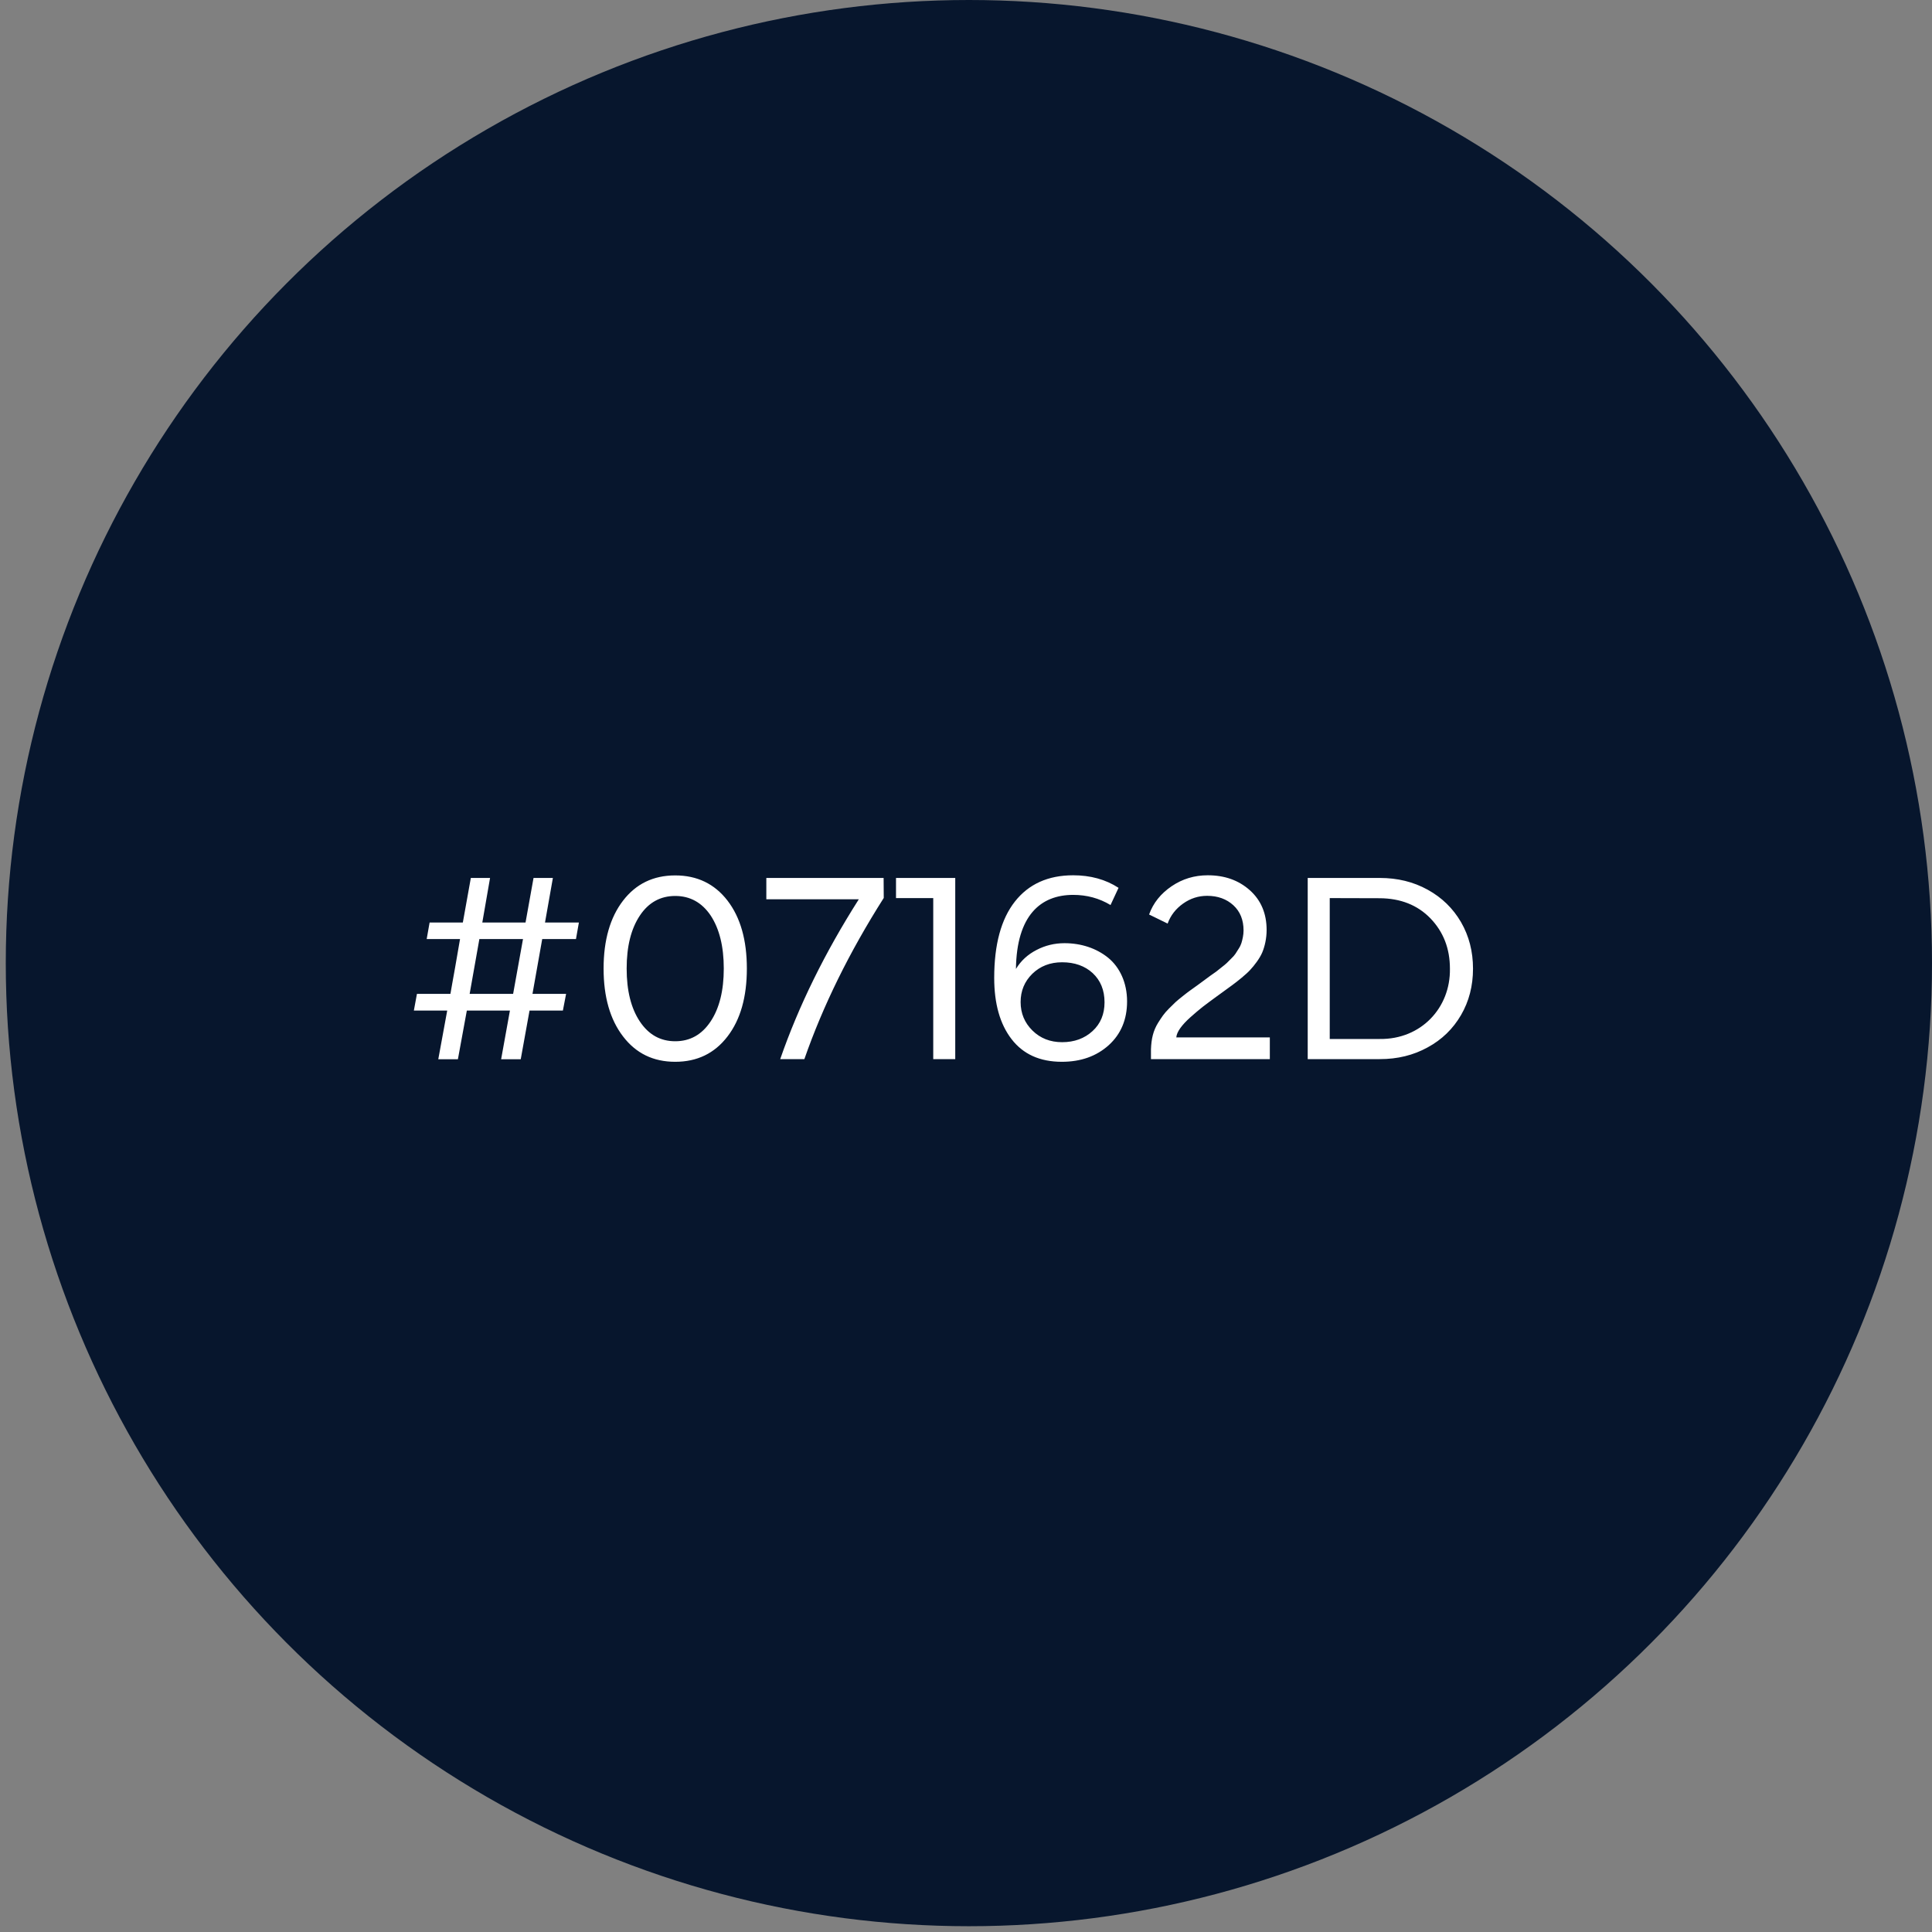
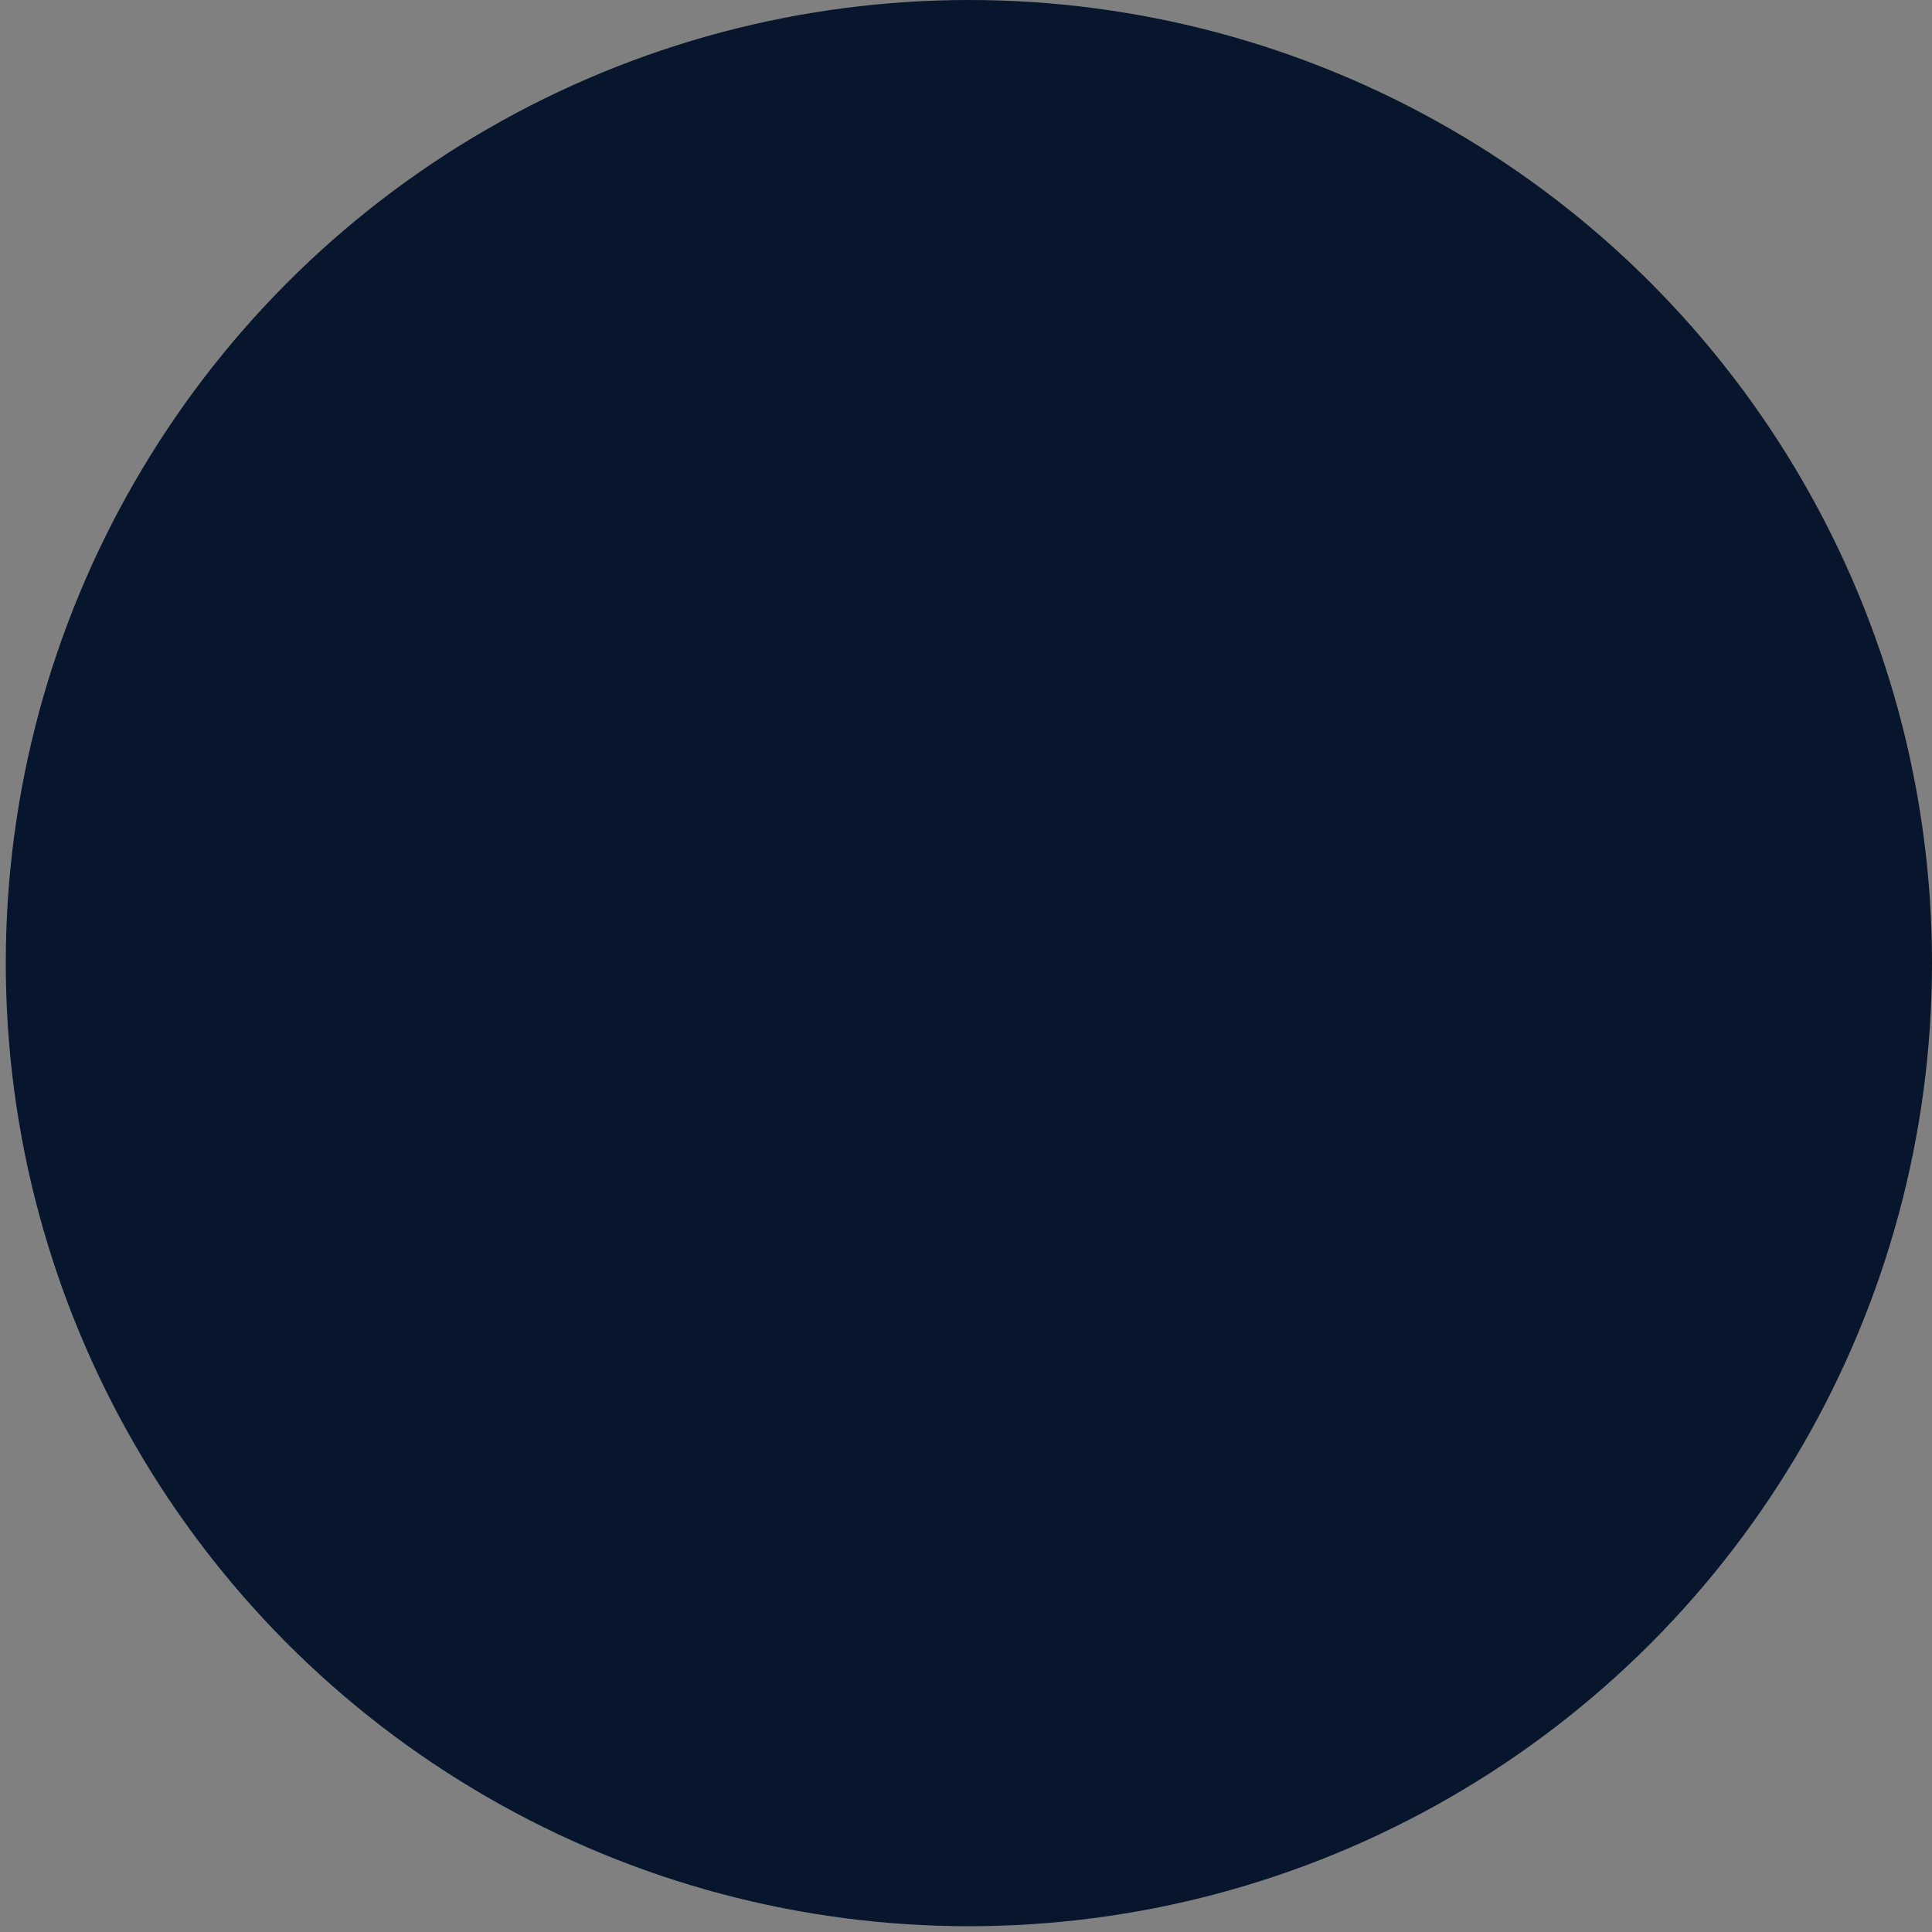
<svg xmlns="http://www.w3.org/2000/svg" width="115" height="115" viewBox="0 0 115 115" fill="none">
  <rect x="0" y="0" width="115" height="115" fill="#808080" stroke="none" />
  <circle cx="57.672" cy="57.328" r="57.328" fill="#07162D" />
-   <path d="M26.088 63.051L26.62 60.152H24.635L24.818 59.16H26.811C26.867 58.85 26.954 58.326 27.089 57.595C27.216 56.865 27.311 56.301 27.383 55.896H25.398L25.572 54.911H27.55L28.026 52.259H29.17L28.709 54.911H31.282L31.758 52.259H32.91L32.441 54.911H34.458L34.284 55.896H32.275L31.695 59.16H33.696L33.505 60.152H31.52L30.996 63.051H29.829L30.353 60.152H27.788L27.256 63.051H26.088ZM31.131 55.896H28.534L27.955 59.16H30.543L31.131 55.896ZM43.305 61.693C42.534 62.702 41.494 63.202 40.192 63.202C38.889 63.202 37.857 62.702 37.087 61.693C36.317 60.692 35.928 59.342 35.928 57.651C35.928 55.96 36.317 54.61 37.087 53.609C37.857 52.608 38.889 52.108 40.192 52.108C41.494 52.108 42.534 52.608 43.305 53.609C44.075 54.61 44.456 55.96 44.456 57.651C44.456 59.342 44.075 60.692 43.305 61.693ZM42.304 54.498C41.78 53.72 41.073 53.331 40.192 53.331C39.31 53.331 38.604 53.72 38.087 54.498C37.563 55.285 37.301 56.333 37.301 57.651C37.301 58.969 37.563 60.017 38.087 60.804C38.611 61.59 39.31 61.979 40.192 61.979C41.073 61.979 41.772 61.59 42.296 60.804C42.82 60.017 43.082 58.969 43.082 57.651C43.082 56.333 42.82 55.285 42.304 54.498ZM51.119 53.53H45.615V52.259H52.596L52.604 53.45C50.555 56.674 48.983 59.874 47.879 63.043H46.441C47.537 59.882 49.094 56.714 51.119 53.53ZM56.86 63.043H55.55V53.458H53.334V52.259H56.86V63.043ZM63.205 63.202C61.895 63.202 60.902 62.749 60.211 61.852C59.52 60.955 59.179 59.739 59.179 58.207C59.179 56.222 59.592 54.705 60.41 53.665C61.228 52.624 62.387 52.1 63.88 52.1C64.904 52.1 65.81 52.346 66.58 52.847L66.103 53.871C65.428 53.466 64.69 53.267 63.88 53.267C61.942 53.267 60.513 54.49 60.473 57.675C60.767 57.19 61.172 56.817 61.696 56.547C62.212 56.277 62.768 56.142 63.364 56.142C64.356 56.142 65.262 56.444 65.96 57.008C66.651 57.572 67.088 58.493 67.088 59.605C67.088 60.684 66.723 61.55 66 62.209C65.27 62.868 64.341 63.202 63.205 63.202ZM63.221 57.278C62.506 57.278 61.919 57.508 61.45 57.961C60.981 58.421 60.751 58.985 60.751 59.644C60.751 60.319 60.989 60.883 61.458 61.344C61.926 61.804 62.514 62.035 63.221 62.035C63.951 62.035 64.555 61.812 65.031 61.375C65.508 60.939 65.746 60.367 65.746 59.66C65.746 58.937 65.508 58.358 65.039 57.921C64.571 57.492 63.959 57.278 63.221 57.278ZM69.502 54.975L68.398 54.435C68.645 53.744 69.097 53.188 69.74 52.751C70.384 52.315 71.098 52.1 71.892 52.1C72.893 52.1 73.727 52.394 74.394 52.99C75.061 53.585 75.394 54.379 75.394 55.356C75.394 55.864 75.283 56.341 75.132 56.698C74.981 57.055 74.656 57.476 74.418 57.73C74.299 57.865 74.124 58.016 73.909 58.199C73.687 58.382 73.504 58.525 73.362 58.628C73.211 58.739 73.004 58.89 72.742 59.08C72.591 59.184 72.48 59.271 72.401 59.327C72.083 59.557 71.813 59.763 71.591 59.93C71.368 60.105 71.13 60.311 70.868 60.541C70.344 61.01 70.042 61.423 70.018 61.749H75.585V63.043H68.51V62.455C68.533 61.844 68.637 61.359 68.938 60.875C69.153 60.541 69.272 60.343 69.59 60.025C69.74 59.874 69.868 59.747 69.971 59.652C70.066 59.565 70.209 59.446 70.4 59.295C70.59 59.144 70.733 59.033 70.836 58.961C70.932 58.89 71.082 58.787 71.289 58.636C71.487 58.485 71.63 58.382 71.71 58.326C71.757 58.286 71.869 58.207 72.043 58.08C72.218 57.961 72.337 57.873 72.393 57.834C72.448 57.794 72.552 57.707 72.703 57.587C72.853 57.468 72.965 57.381 73.02 57.325L73.282 57.063C73.528 56.833 73.568 56.722 73.727 56.476C73.806 56.357 73.862 56.237 73.894 56.134C73.957 55.928 74.021 55.65 74.021 55.388C74.021 54.761 73.822 54.26 73.417 53.887C73.012 53.514 72.488 53.323 71.853 53.323C71.337 53.323 70.86 53.474 70.423 53.784C69.987 54.093 69.677 54.49 69.502 54.975ZM77.84 63.043V52.259H82.129C83.185 52.259 84.13 52.489 84.979 52.958C85.829 53.426 86.488 54.07 86.965 54.888C87.441 55.713 87.679 56.635 87.679 57.659C87.679 58.683 87.441 59.605 86.965 60.422C86.488 61.24 85.829 61.884 84.979 62.344C84.13 62.813 83.185 63.043 82.129 63.043H77.84ZM79.151 53.458V61.844H82.129C84.59 61.876 86.345 59.986 86.305 57.659C86.305 56.46 85.916 55.467 85.146 54.665C84.376 53.871 83.367 53.474 82.129 53.466L79.151 53.458Z" fill="white" />
</svg>